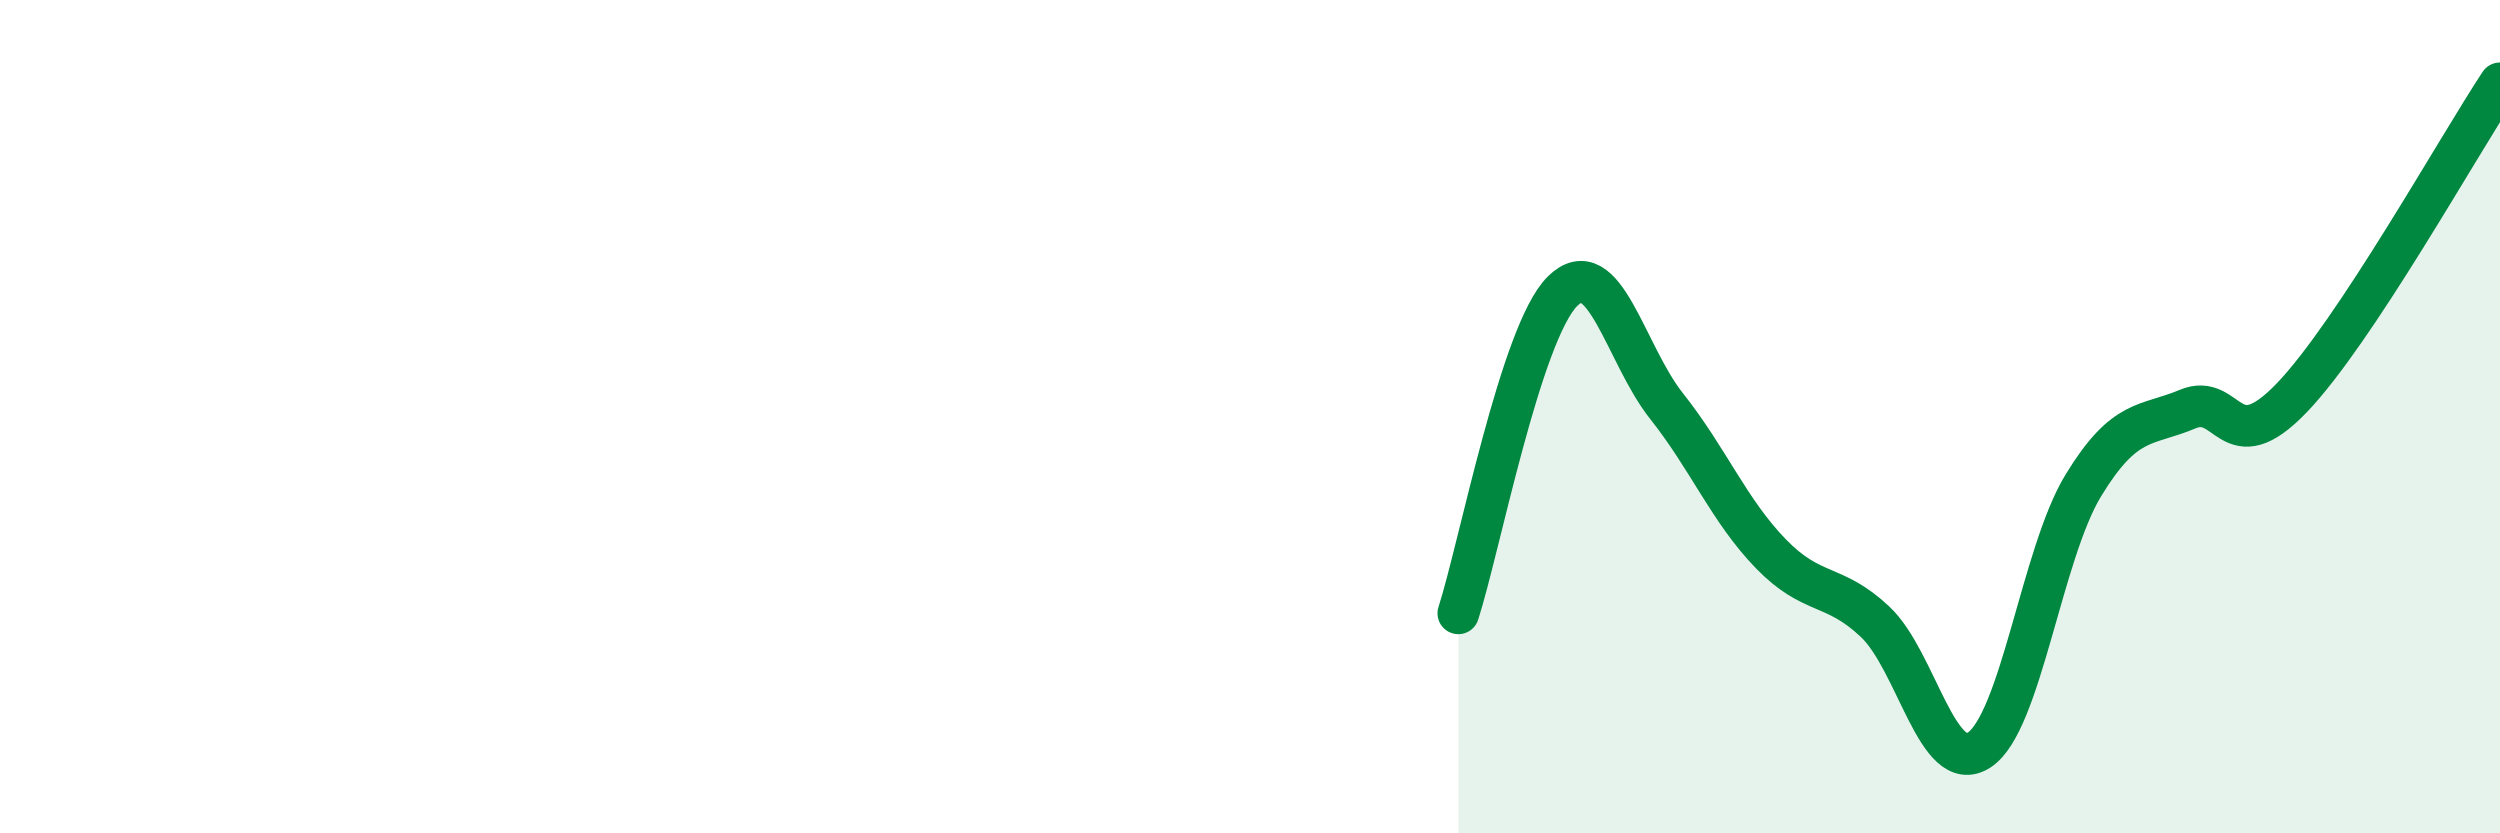
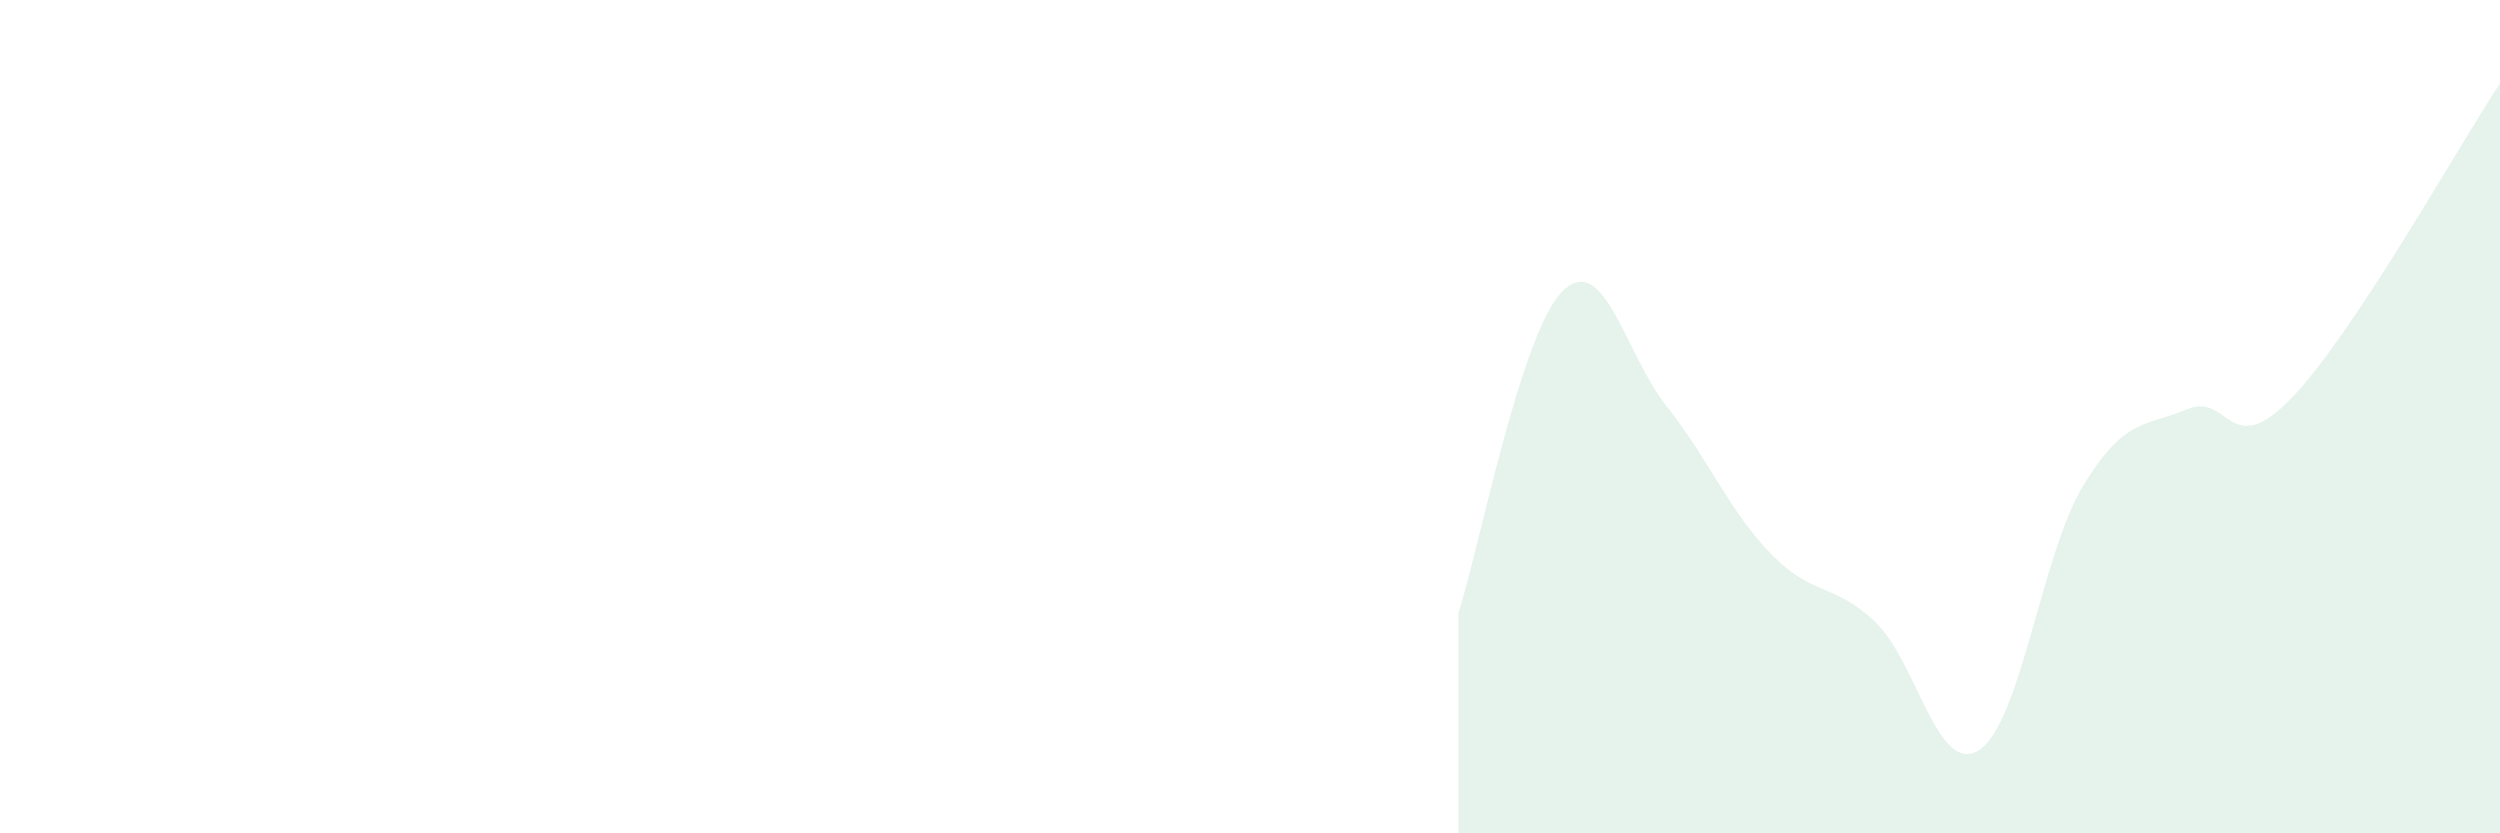
<svg xmlns="http://www.w3.org/2000/svg" width="60" height="20" viewBox="0 0 60 20">
  <path d="M 35,14.72 C 35.5,13.17 36.5,7.98 37.5,6.99 C 38.5,6 39,8.49 40,9.75 C 41,11.01 41.5,12.26 42.5,13.29 C 43.5,14.32 44,13.98 45,14.92 C 46,15.86 46.5,18.65 47.5,18 C 48.5,17.35 49,13.29 50,11.65 C 51,10.01 51.5,10.24 52.5,9.82 C 53.5,9.4 53.5,11.11 55,9.55 C 56.5,7.99 59,3.51 60,2L60 20L35 20Z" fill="#008740" opacity="0.1" stroke-linecap="round" stroke-linejoin="round" />
-   <path d="M 35,14.72 C 35.5,13.17 36.5,7.98 37.5,6.99 C 38.5,6 39,8.49 40,9.75 C 41,11.01 41.5,12.26 42.5,13.29 C 43.5,14.32 44,13.98 45,14.92 C 46,15.86 46.5,18.65 47.5,18 C 48.5,17.35 49,13.29 50,11.65 C 51,10.01 51.5,10.24 52.5,9.82 C 53.5,9.4 53.5,11.11 55,9.55 C 56.5,7.99 59,3.51 60,2" stroke="#008740" stroke-width="1" fill="none" stroke-linecap="round" stroke-linejoin="round" />
</svg>